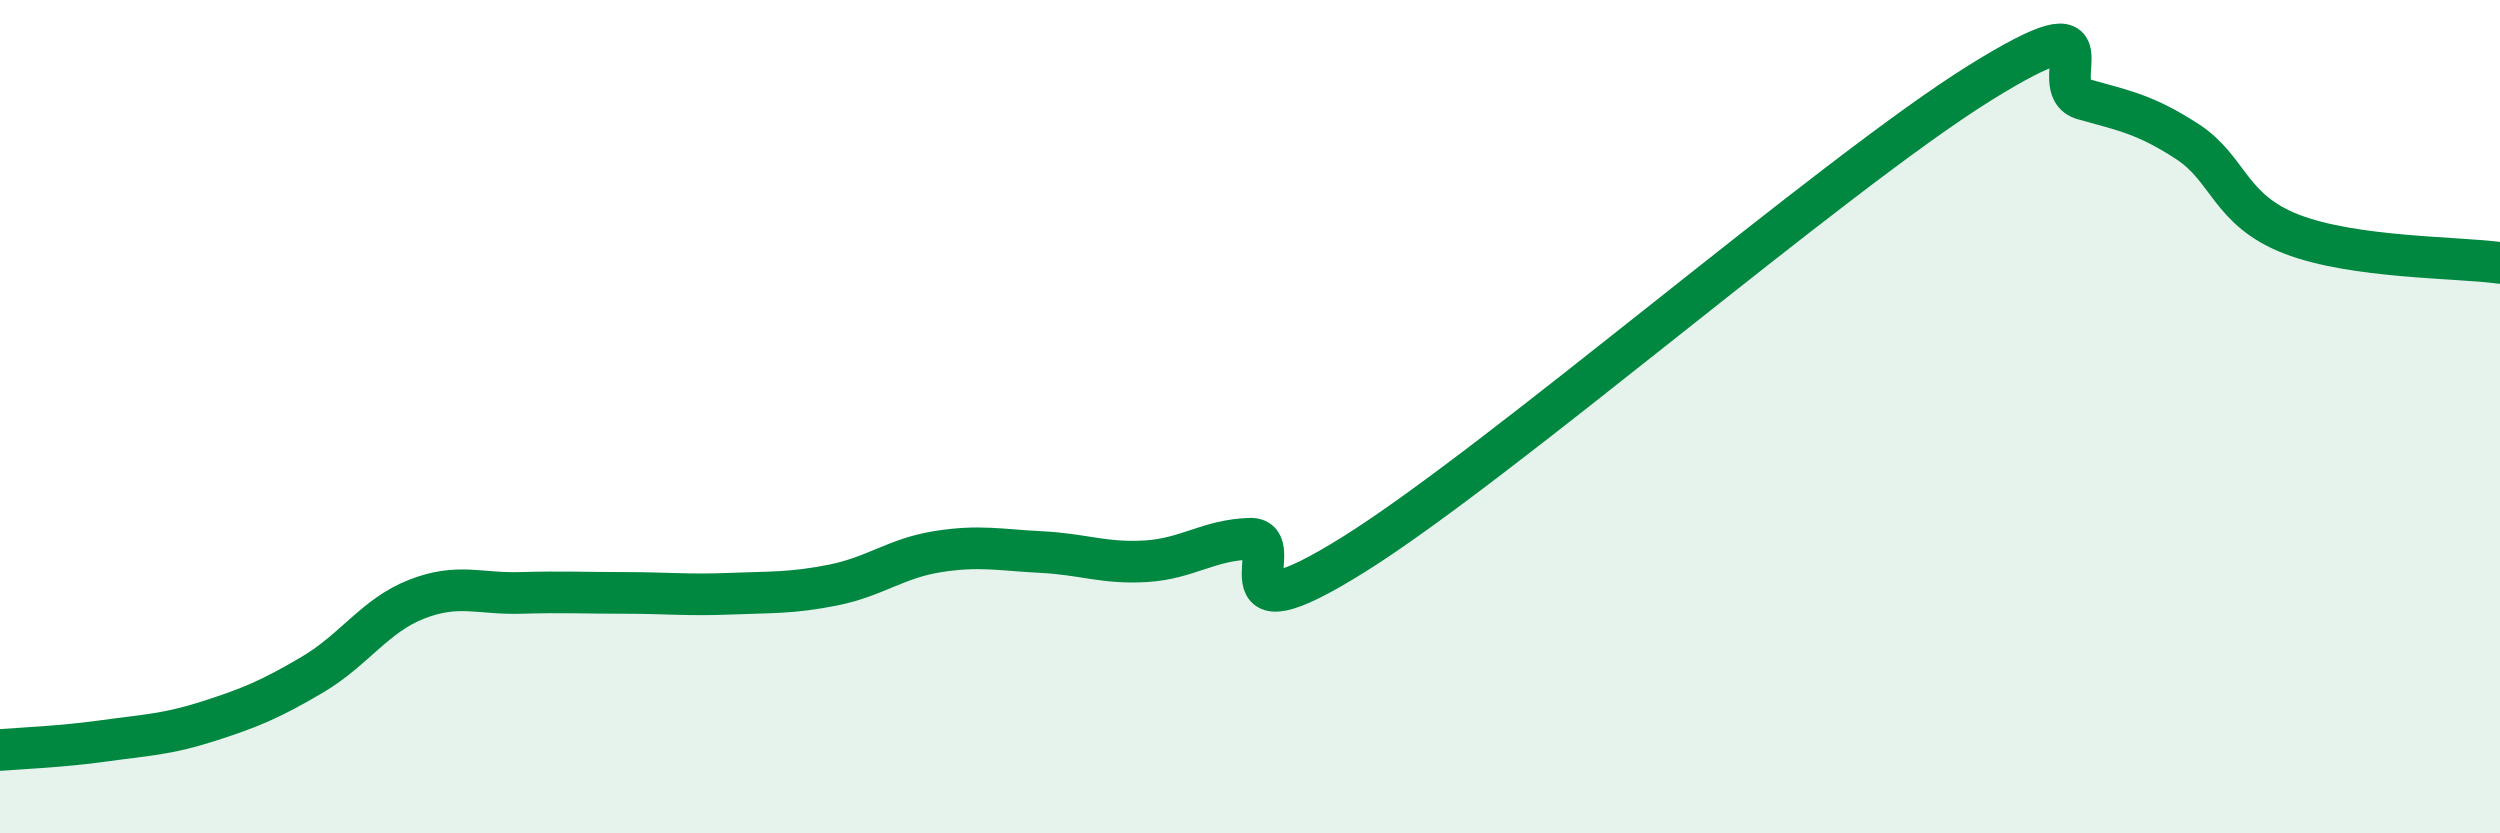
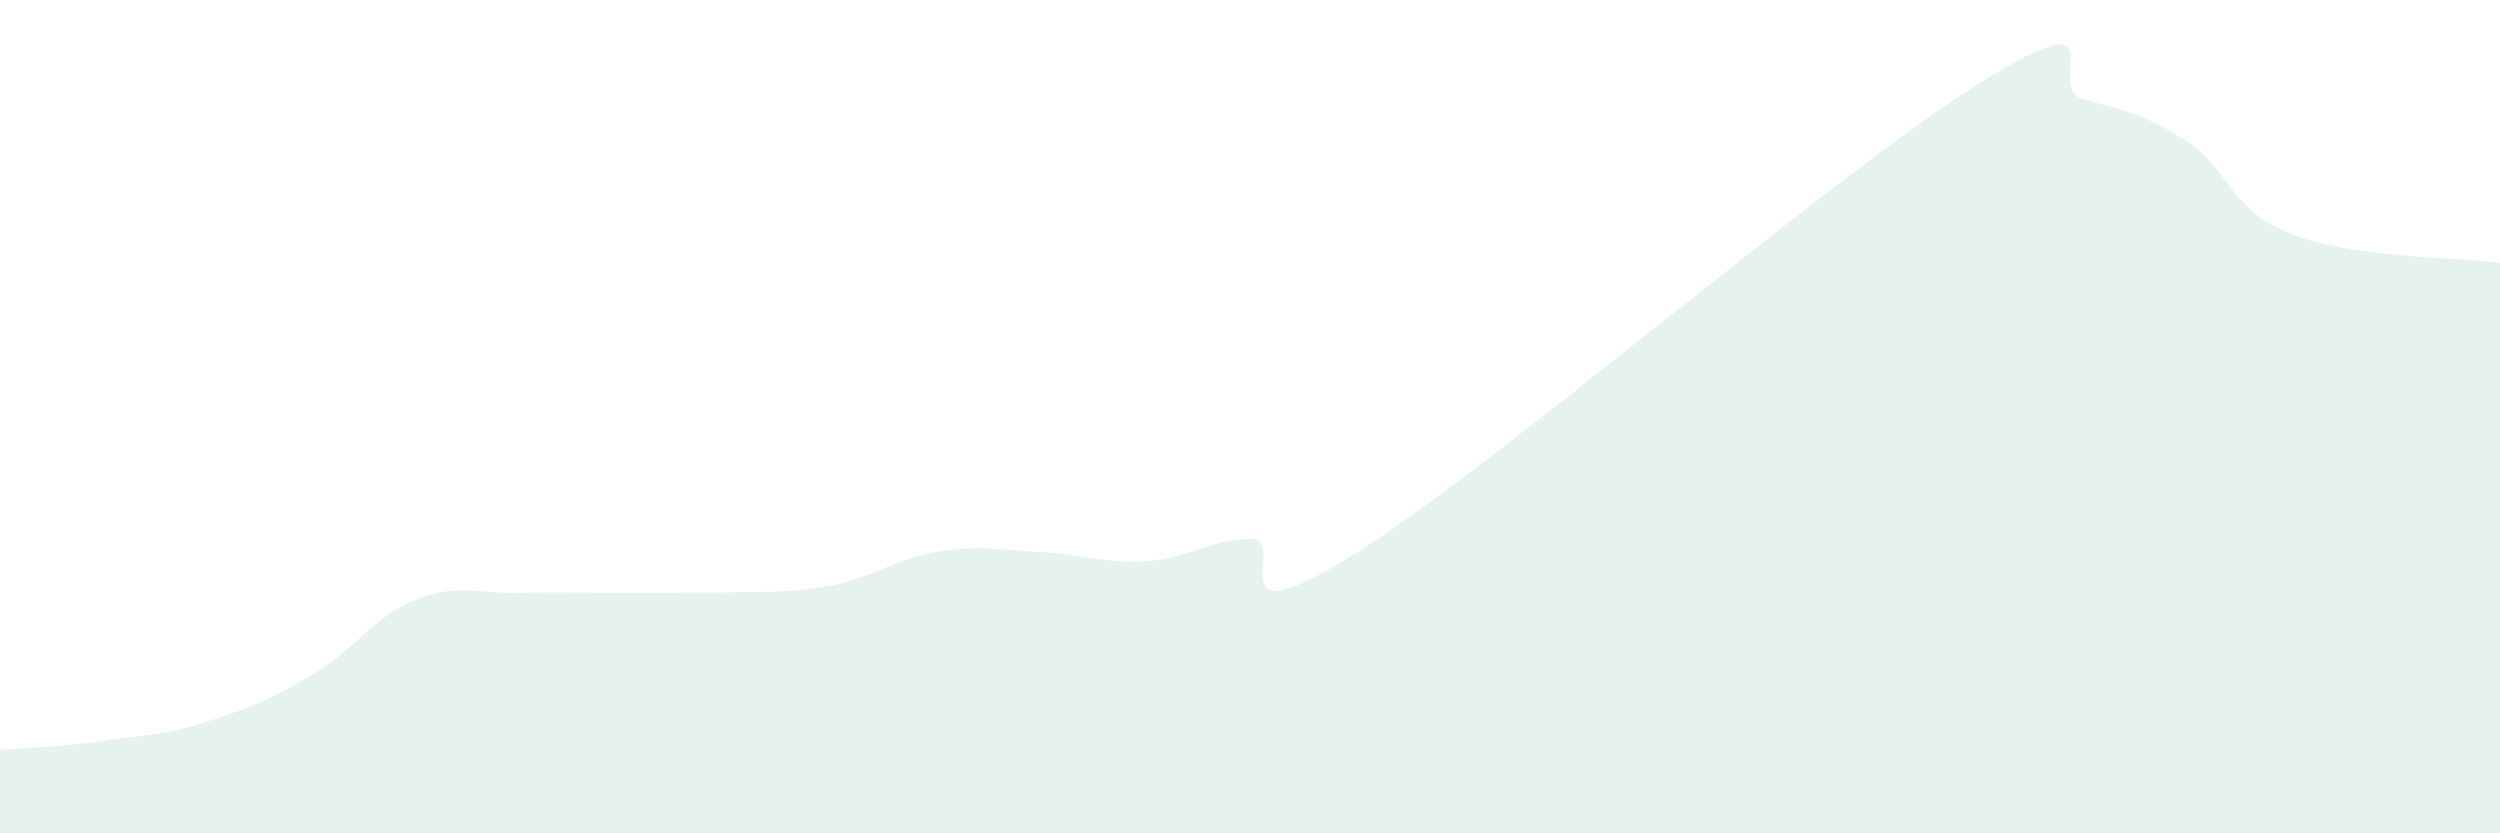
<svg xmlns="http://www.w3.org/2000/svg" width="60" height="20" viewBox="0 0 60 20">
-   <path d="M 0,18 C 0.5,17.96 1.5,17.92 2.5,17.78 C 3.5,17.64 4,17.63 5,17.31 C 6,16.99 6.5,16.78 7.5,16.19 C 8.5,15.6 9,14.77 10,14.38 C 11,13.99 11.5,14.26 12.5,14.23 C 13.5,14.2 14,14.23 15,14.23 C 16,14.23 16.5,14.29 17.5,14.25 C 18.5,14.21 19,14.24 20,14.04 C 21,13.84 21.5,13.4 22.5,13.24 C 23.5,13.08 24,13.2 25,13.25 C 26,13.3 26.5,13.53 27.5,13.47 C 28.5,13.41 29,12.96 30,12.93 C 31,12.9 29,15.49 32.5,13.3 C 36,11.11 44,4.18 47.5,2 C 51,-0.18 49,2.1 50,2.38 C 51,2.66 51.5,2.75 52.5,3.4 C 53.5,4.05 53.5,5.04 55,5.62 C 56.5,6.2 59,6.17 60,6.31L60 20L0 20Z" fill="#008740" opacity="0.1" stroke-linecap="round" stroke-linejoin="round" />
-   <path d="M 0,18 C 0.5,17.96 1.5,17.92 2.5,17.78 C 3.5,17.64 4,17.63 5,17.31 C 6,16.99 6.5,16.78 7.5,16.19 C 8.5,15.6 9,14.77 10,14.38 C 11,13.99 11.5,14.26 12.5,14.23 C 13.5,14.2 14,14.23 15,14.23 C 16,14.23 16.5,14.29 17.5,14.25 C 18.5,14.21 19,14.24 20,14.04 C 21,13.84 21.5,13.4 22.5,13.24 C 23.5,13.08 24,13.2 25,13.25 C 26,13.3 26.5,13.53 27.5,13.47 C 28.5,13.41 29,12.96 30,12.93 C 31,12.9 29,15.49 32.5,13.3 C 36,11.11 44,4.18 47.5,2 C 51,-0.18 49,2.1 50,2.38 C 51,2.66 51.5,2.75 52.5,3.4 C 53.5,4.05 53.5,5.04 55,5.62 C 56.5,6.2 59,6.17 60,6.31" stroke="#008740" stroke-width="1" fill="none" stroke-linecap="round" stroke-linejoin="round" />
+   <path d="M 0,18 C 0.5,17.96 1.5,17.92 2.5,17.78 C 3.5,17.64 4,17.63 5,17.31 C 6,16.99 6.5,16.78 7.5,16.19 C 8.5,15.6 9,14.77 10,14.38 C 11,13.99 11.5,14.26 12.5,14.23 C 13.5,14.2 14,14.23 15,14.23 C 18.5,14.21 19,14.24 20,14.04 C 21,13.84 21.5,13.4 22.5,13.24 C 23.5,13.08 24,13.2 25,13.25 C 26,13.3 26.5,13.53 27.5,13.47 C 28.5,13.41 29,12.96 30,12.93 C 31,12.9 29,15.49 32.5,13.3 C 36,11.11 44,4.18 47.5,2 C 51,-0.18 49,2.1 50,2.38 C 51,2.66 51.5,2.75 52.5,3.4 C 53.5,4.05 53.5,5.04 55,5.62 C 56.5,6.2 59,6.17 60,6.31L60 20L0 20Z" fill="#008740" opacity="0.1" stroke-linecap="round" stroke-linejoin="round" />
</svg>